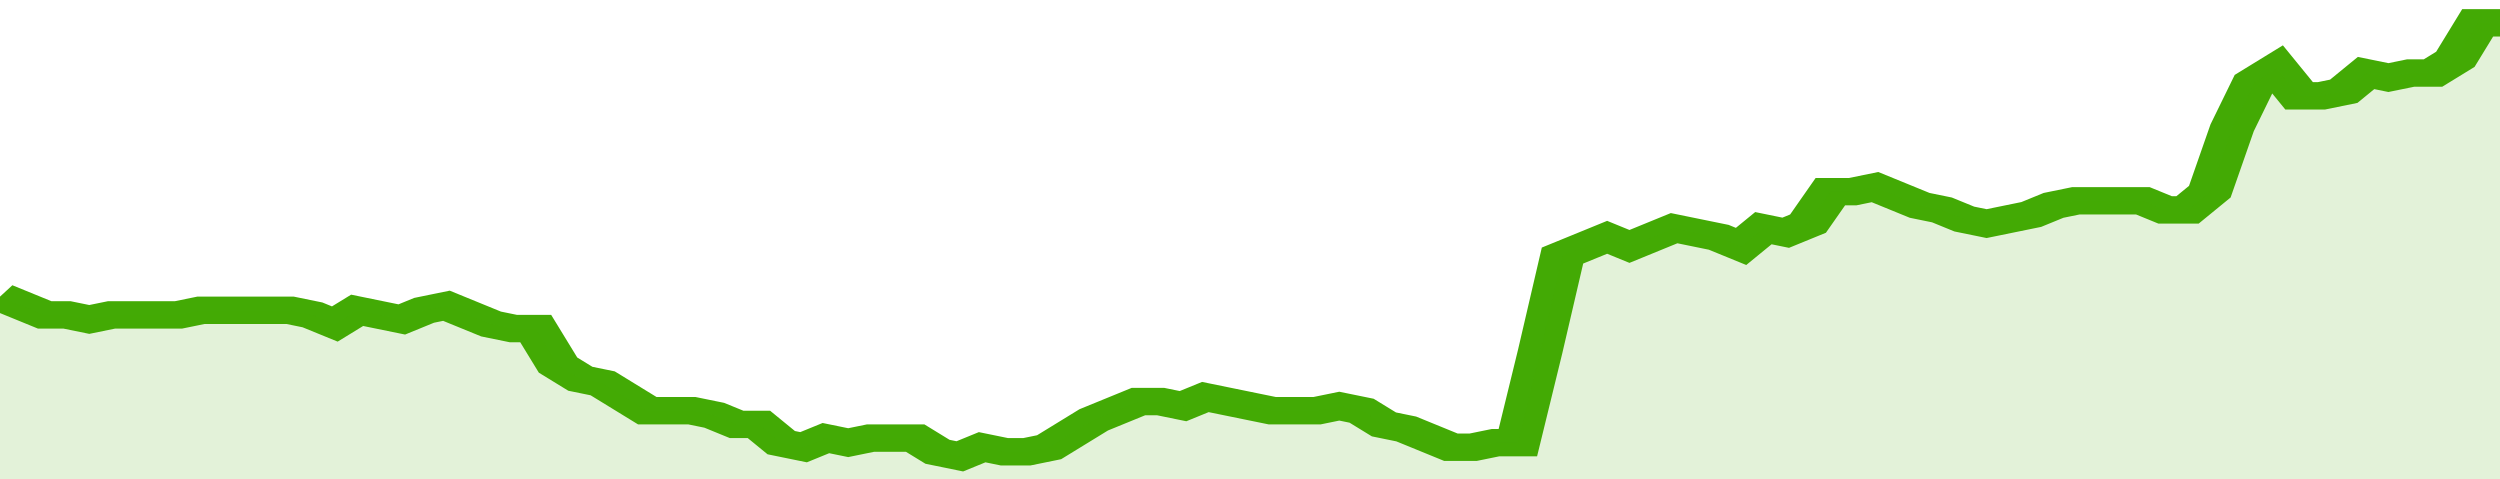
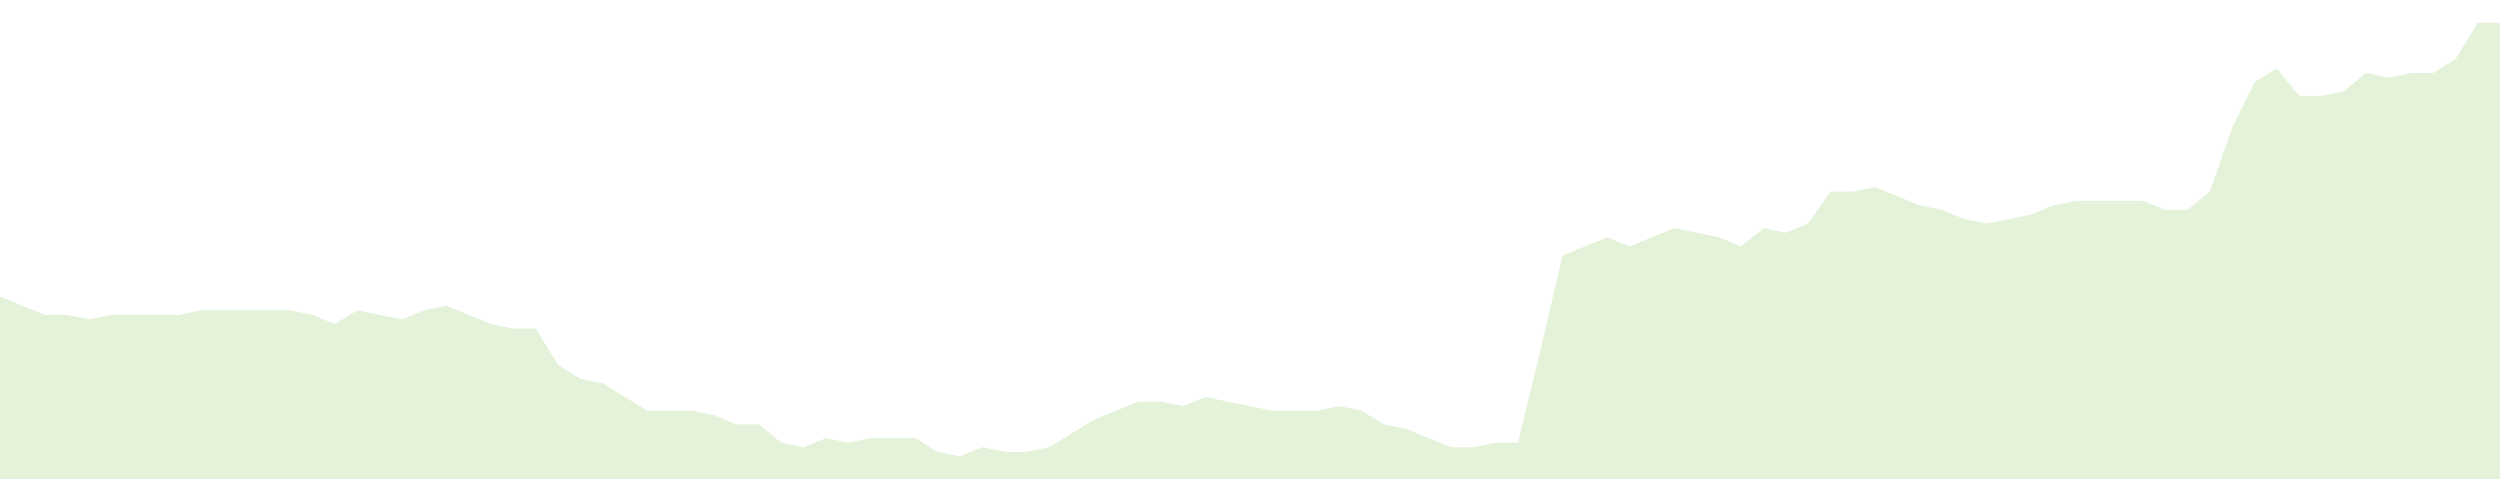
<svg xmlns="http://www.w3.org/2000/svg" viewBox="0 0 336 105" width="120" height="23" preserveAspectRatio="none">
-   <polyline fill="none" stroke="#43AA05" stroke-width="6" points="0, 65 3, 67 6, 69 9, 69 12, 70 15, 69 18, 69 21, 69 24, 69 27, 68 30, 68 33, 68 36, 68 39, 68 42, 69 45, 71 48, 68 51, 69 54, 70 57, 68 60, 67 63, 69 66, 71 69, 72 72, 72 75, 80 78, 83 81, 84 84, 87 87, 90 90, 90 93, 90 96, 91 99, 93 102, 93 105, 97 108, 98 111, 96 114, 97 117, 96 120, 96 123, 96 126, 99 129, 100 132, 98 135, 99 138, 99 141, 98 144, 95 147, 92 150, 90 153, 88 156, 88 159, 89 162, 87 165, 88 168, 89 171, 90 174, 90 177, 90 180, 89 183, 90 186, 93 189, 94 192, 96 195, 98 198, 98 201, 97 204, 97 207, 77 210, 56 213, 54 216, 52 219, 54 222, 52 225, 50 228, 51 231, 52 234, 54 237, 50 240, 51 243, 49 246, 42 249, 42 252, 41 255, 43 258, 45 261, 46 264, 48 267, 49 270, 48 273, 47 276, 45 279, 44 282, 44 285, 44 288, 44 291, 46 294, 46 297, 42 300, 28 303, 18 306, 15 309, 21 312, 21 315, 20 318, 16 321, 17 324, 16 327, 16 330, 13 333, 5 336, 5 336, 5 "> </polyline>
  <polygon fill="#43AA05" opacity="0.15" points="0, 105 0, 65 3, 67 6, 69 9, 69 12, 70 15, 69 18, 69 21, 69 24, 69 27, 68 30, 68 33, 68 36, 68 39, 68 42, 69 45, 71 48, 68 51, 69 54, 70 57, 68 60, 67 63, 69 66, 71 69, 72 72, 72 75, 80 78, 83 81, 84 84, 87 87, 90 90, 90 93, 90 96, 91 99, 93 102, 93 105, 97 108, 98 111, 96 114, 97 117, 96 120, 96 123, 96 126, 99 129, 100 132, 98 135, 99 138, 99 141, 98 144, 95 147, 92 150, 90 153, 88 156, 88 159, 89 162, 87 165, 88 168, 89 171, 90 174, 90 177, 90 180, 89 183, 90 186, 93 189, 94 192, 96 195, 98 198, 98 201, 97 204, 97 207, 77 210, 56 213, 54 216, 52 219, 54 222, 52 225, 50 228, 51 231, 52 234, 54 237, 50 240, 51 243, 49 246, 42 249, 42 252, 41 255, 43 258, 45 261, 46 264, 48 267, 49 270, 48 273, 47 276, 45 279, 44 282, 44 285, 44 288, 44 291, 46 294, 46 297, 42 300, 28 303, 18 306, 15 309, 21 312, 21 315, 20 318, 16 321, 17 324, 16 327, 16 330, 13 333, 5 336, 5 336, 105 " />
</svg>